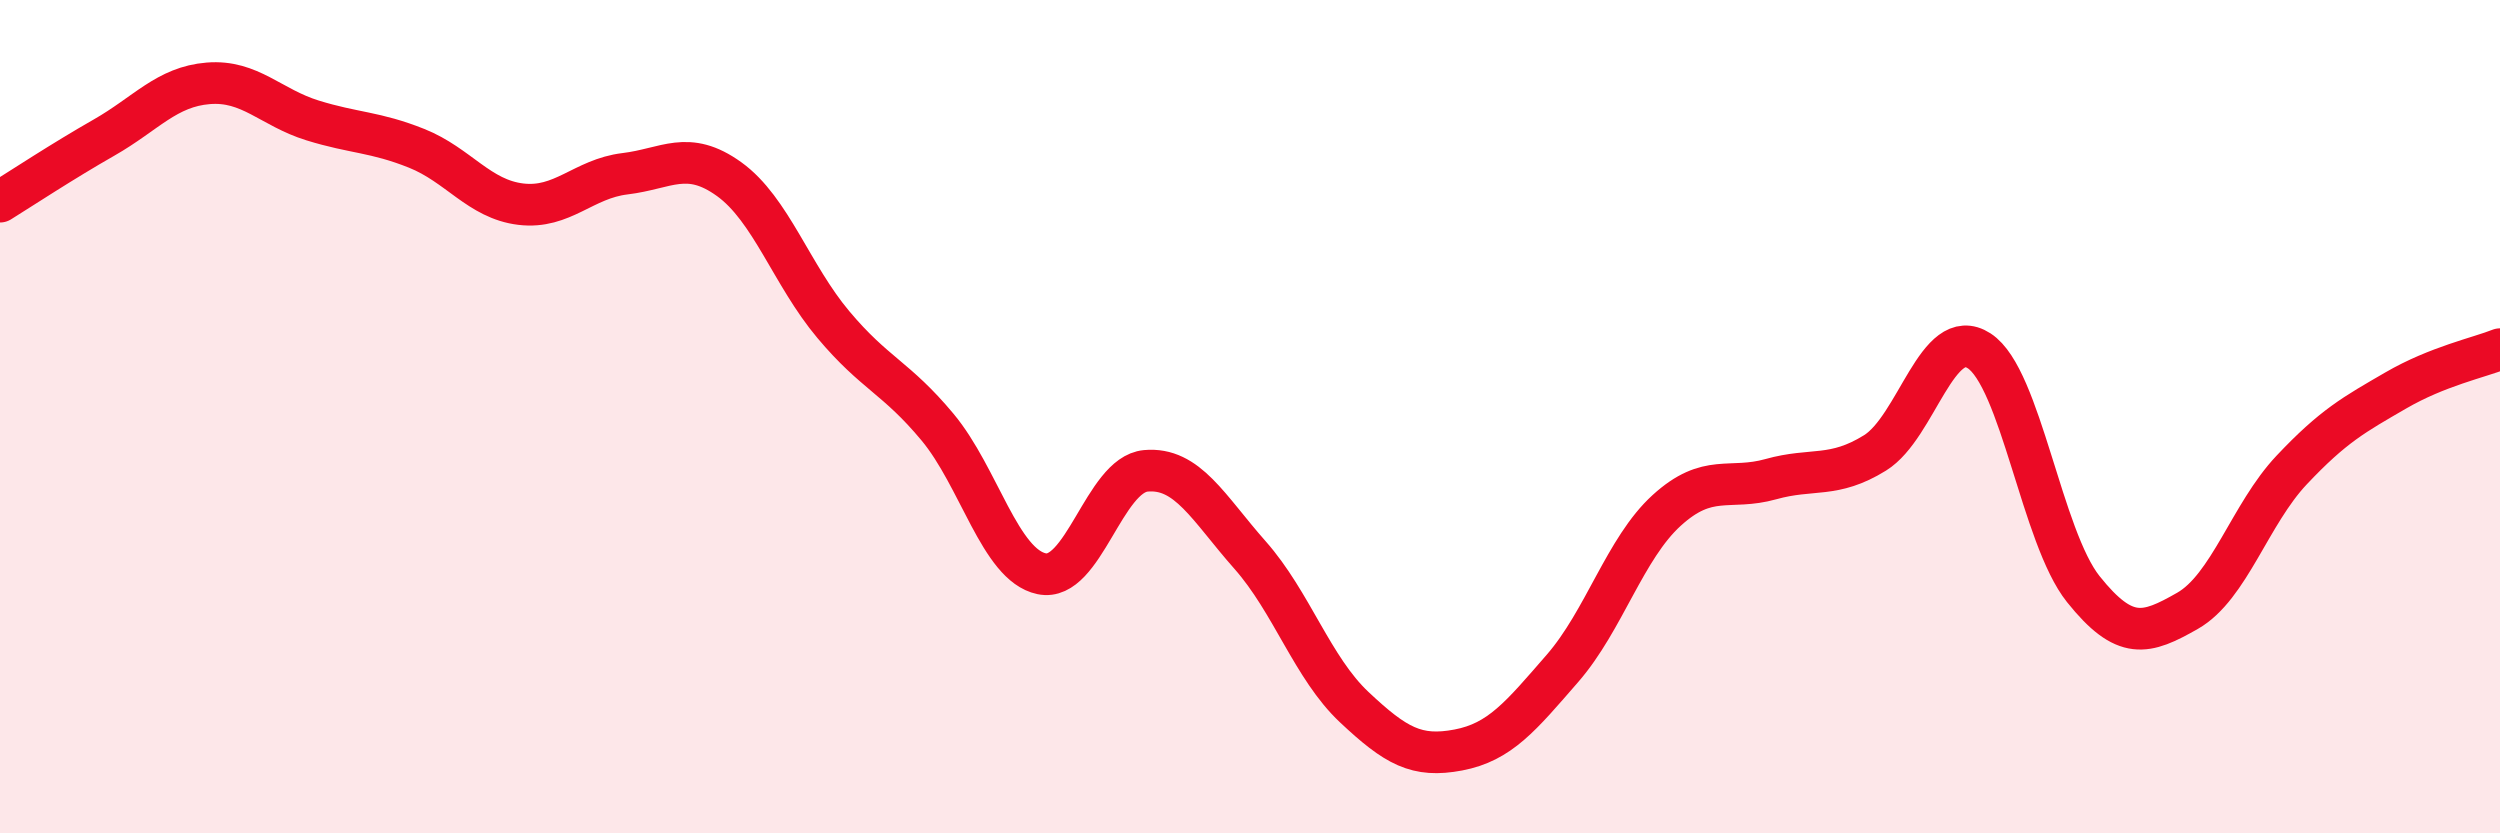
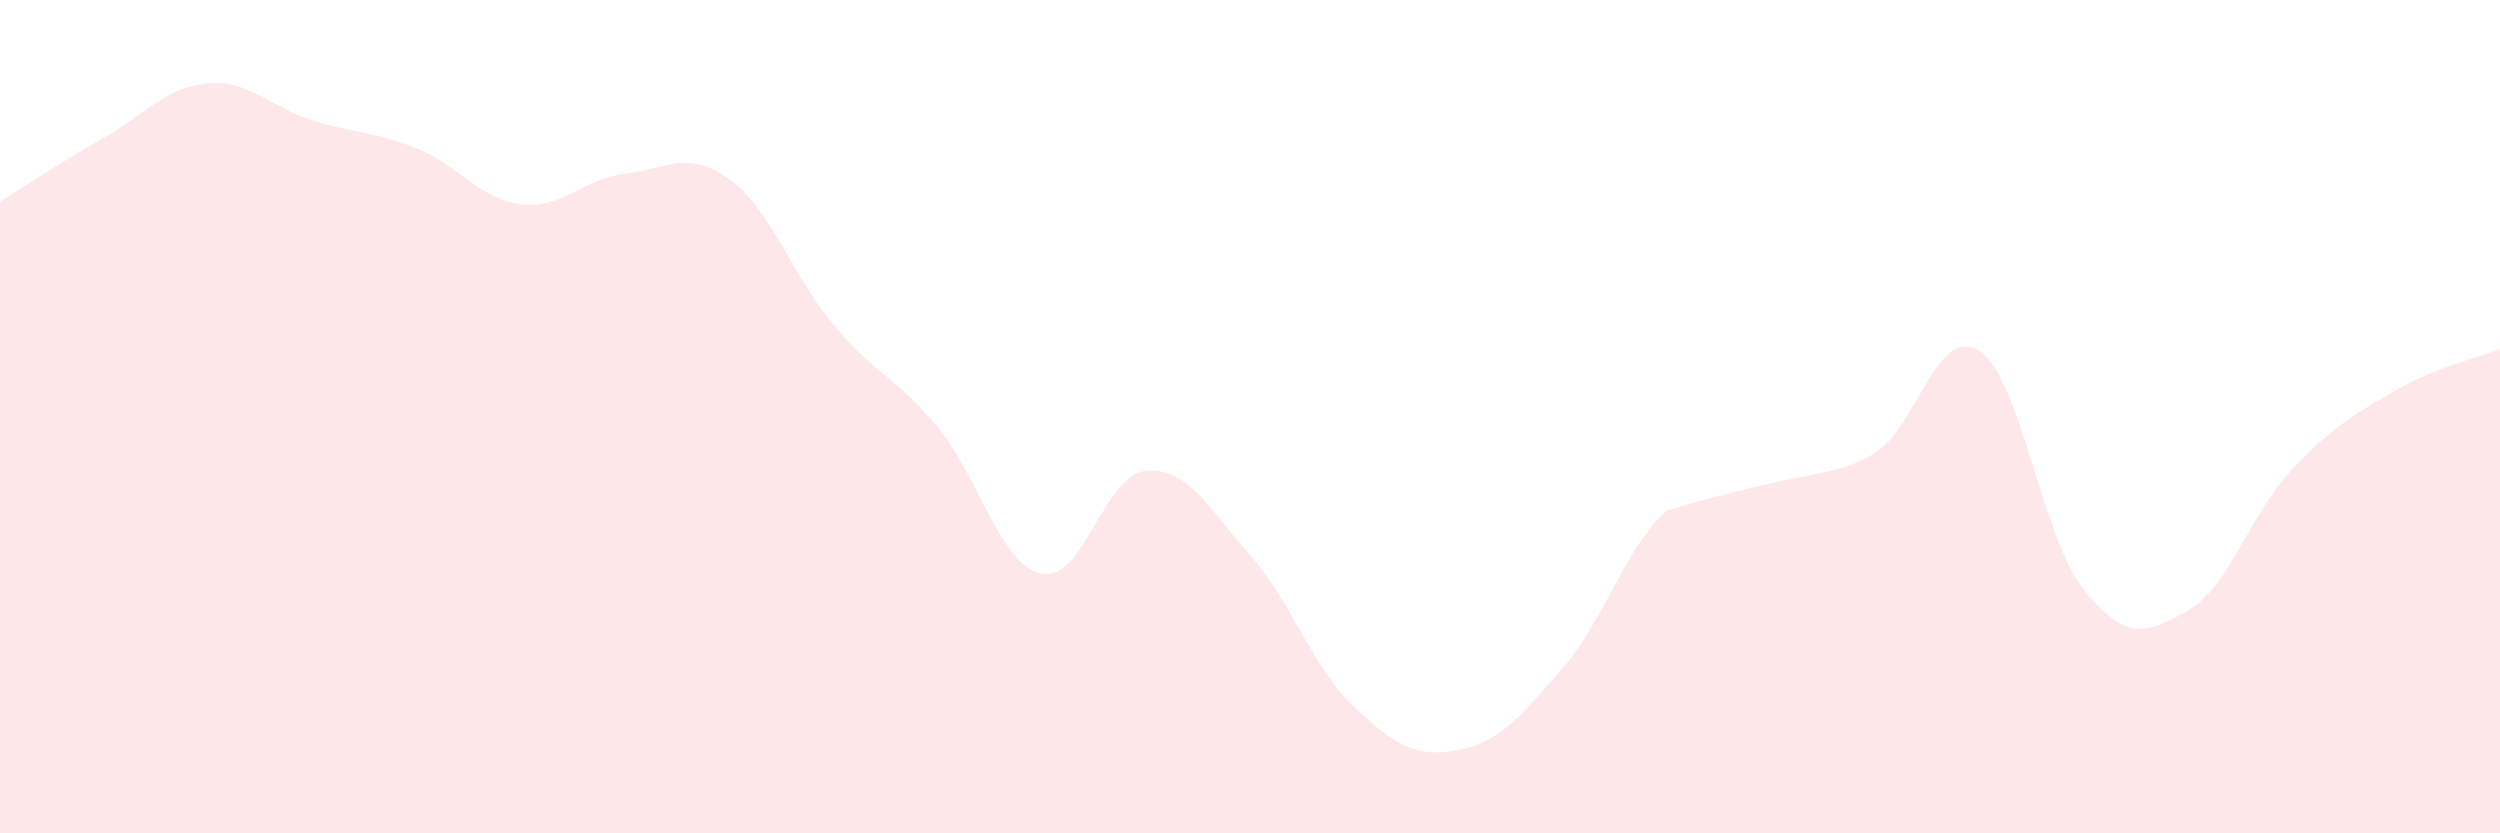
<svg xmlns="http://www.w3.org/2000/svg" width="60" height="20" viewBox="0 0 60 20">
-   <path d="M 0,4.84 C 0.5,4.53 1.5,3.87 2.5,3.3 C 3.5,2.73 4,2.08 5,2 C 6,1.92 6.5,2.58 7.5,2.89 C 8.5,3.2 9,3.16 10,3.56 C 11,3.96 11.5,4.78 12.5,4.9 C 13.5,5.02 14,4.29 15,4.17 C 16,4.05 16.5,3.58 17.5,4.3 C 18.5,5.02 19,6.6 20,7.79 C 21,8.98 21.5,9.05 22.5,10.25 C 23.5,11.45 24,13.56 25,13.77 C 26,13.98 26.5,11.39 27.5,11.3 C 28.5,11.21 29,12.19 30,13.32 C 31,14.45 31.5,16.03 32.5,16.97 C 33.5,17.91 34,18.19 35,18 C 36,17.81 36.5,17.19 37.5,16.04 C 38.5,14.89 39,13.16 40,12.25 C 41,11.34 41.5,11.78 42.5,11.5 C 43.5,11.22 44,11.49 45,10.87 C 46,10.25 46.5,7.77 47.5,8.42 C 48.5,9.07 49,12.89 50,14.14 C 51,15.39 51.5,15.23 52.5,14.66 C 53.5,14.09 54,12.34 55,11.28 C 56,10.22 56.5,9.95 57.5,9.37 C 58.5,8.79 59.5,8.58 60,8.38L60 20L0 20Z" fill="#EB0A25" opacity="0.1" stroke-linecap="round" stroke-linejoin="round" />
-   <path d="M 0,4.84 C 0.5,4.53 1.5,3.87 2.5,3.3 C 3.5,2.73 4,2.08 5,2 C 6,1.92 6.5,2.58 7.5,2.89 C 8.5,3.2 9,3.16 10,3.56 C 11,3.96 11.5,4.78 12.5,4.9 C 13.5,5.02 14,4.29 15,4.17 C 16,4.05 16.5,3.58 17.5,4.3 C 18.5,5.02 19,6.6 20,7.79 C 21,8.98 21.5,9.05 22.5,10.25 C 23.5,11.45 24,13.56 25,13.77 C 26,13.98 26.5,11.39 27.5,11.3 C 28.5,11.21 29,12.19 30,13.32 C 31,14.45 31.5,16.03 32.5,16.97 C 33.5,17.91 34,18.19 35,18 C 36,17.81 36.5,17.19 37.5,16.04 C 38.5,14.89 39,13.16 40,12.25 C 41,11.34 41.5,11.78 42.5,11.5 C 43.5,11.22 44,11.49 45,10.87 C 46,10.25 46.5,7.77 47.5,8.42 C 48.5,9.07 49,12.89 50,14.14 C 51,15.39 51.5,15.23 52.5,14.66 C 53.5,14.09 54,12.34 55,11.28 C 56,10.22 56.5,9.95 57.5,9.37 C 58.5,8.79 59.5,8.58 60,8.38" stroke="#EB0A25" stroke-width="1" fill="none" stroke-linecap="round" stroke-linejoin="round" />
+   <path d="M 0,4.84 C 0.5,4.53 1.5,3.87 2.5,3.3 C 3.5,2.73 4,2.08 5,2 C 6,1.92 6.5,2.58 7.5,2.89 C 8.5,3.2 9,3.16 10,3.56 C 11,3.96 11.5,4.78 12.5,4.9 C 13.5,5.02 14,4.29 15,4.17 C 16,4.05 16.5,3.58 17.5,4.3 C 18.5,5.02 19,6.6 20,7.79 C 21,8.98 21.5,9.05 22.5,10.25 C 23.5,11.45 24,13.56 25,13.77 C 26,13.98 26.5,11.39 27.5,11.3 C 28.5,11.21 29,12.19 30,13.32 C 31,14.45 31.5,16.03 32.5,16.97 C 33.5,17.91 34,18.19 35,18 C 36,17.81 36.5,17.19 37.5,16.04 C 38.5,14.89 39,13.16 40,12.25 C 43.5,11.22 44,11.49 45,10.87 C 46,10.25 46.5,7.77 47.5,8.42 C 48.5,9.07 49,12.89 50,14.14 C 51,15.39 51.5,15.23 52.5,14.66 C 53.5,14.09 54,12.34 55,11.28 C 56,10.22 56.5,9.95 57.5,9.37 C 58.5,8.79 59.5,8.58 60,8.38L60 20L0 20Z" fill="#EB0A25" opacity="0.1" stroke-linecap="round" stroke-linejoin="round" />
</svg>